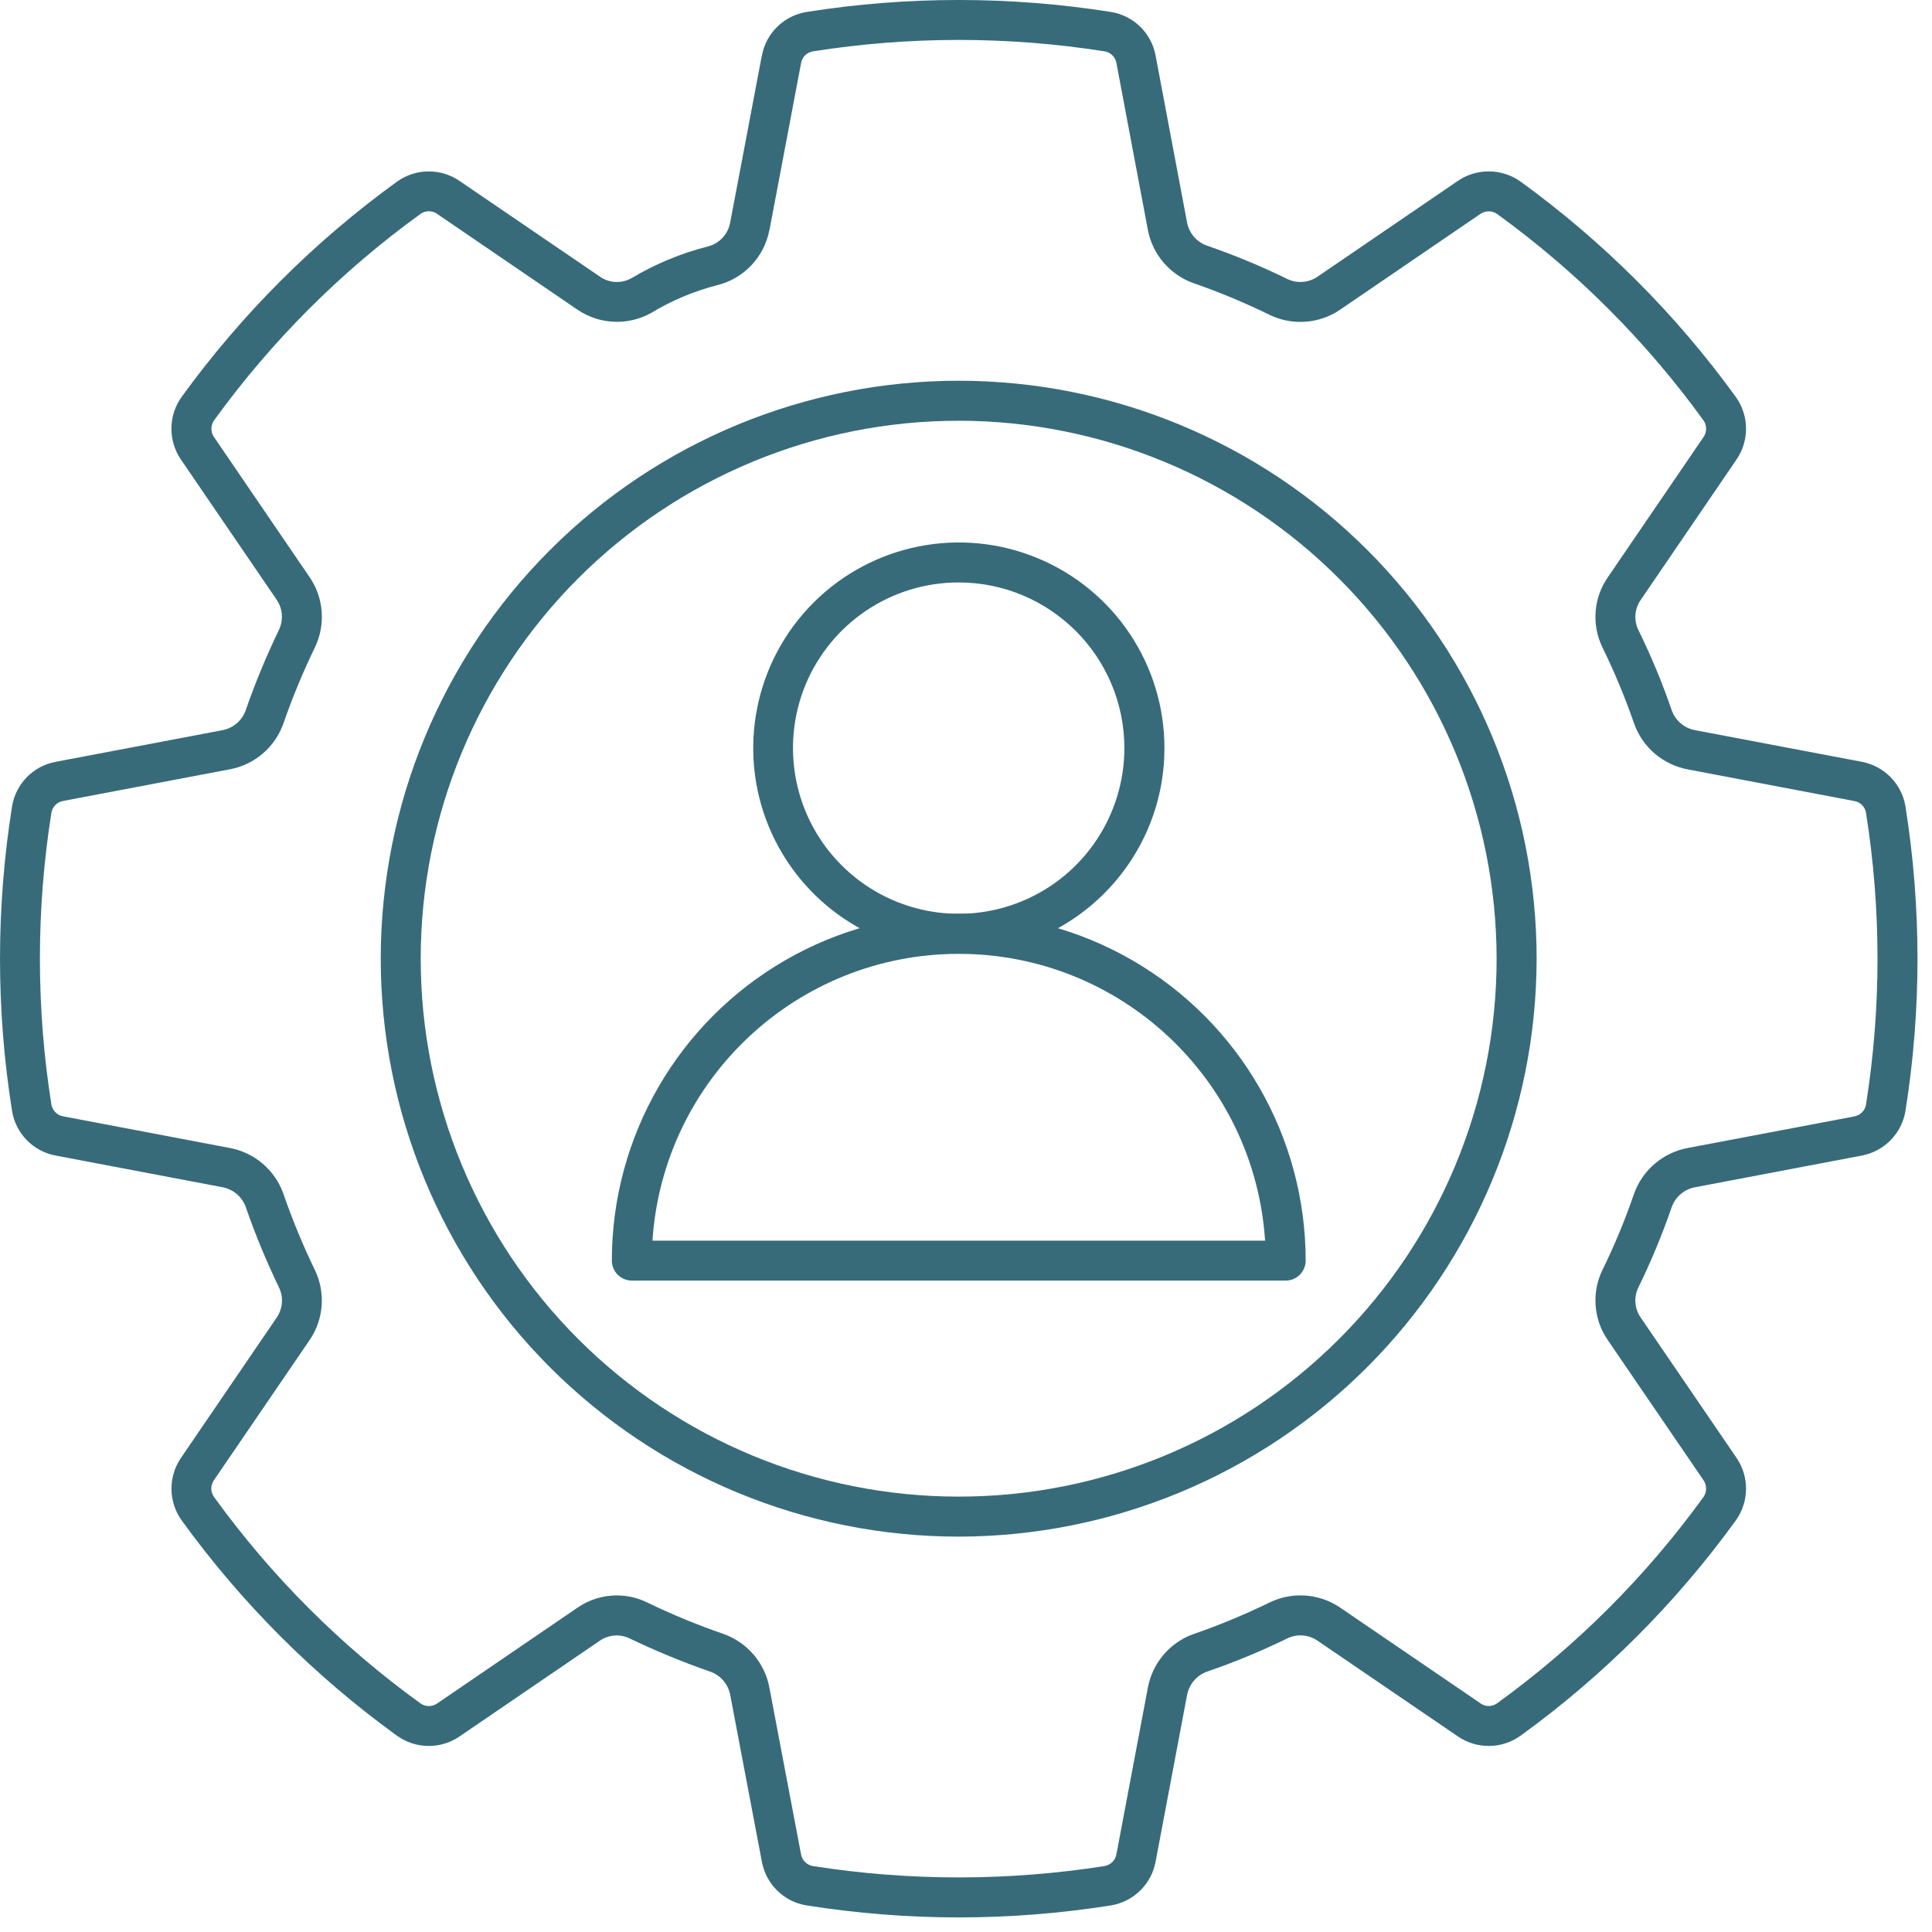
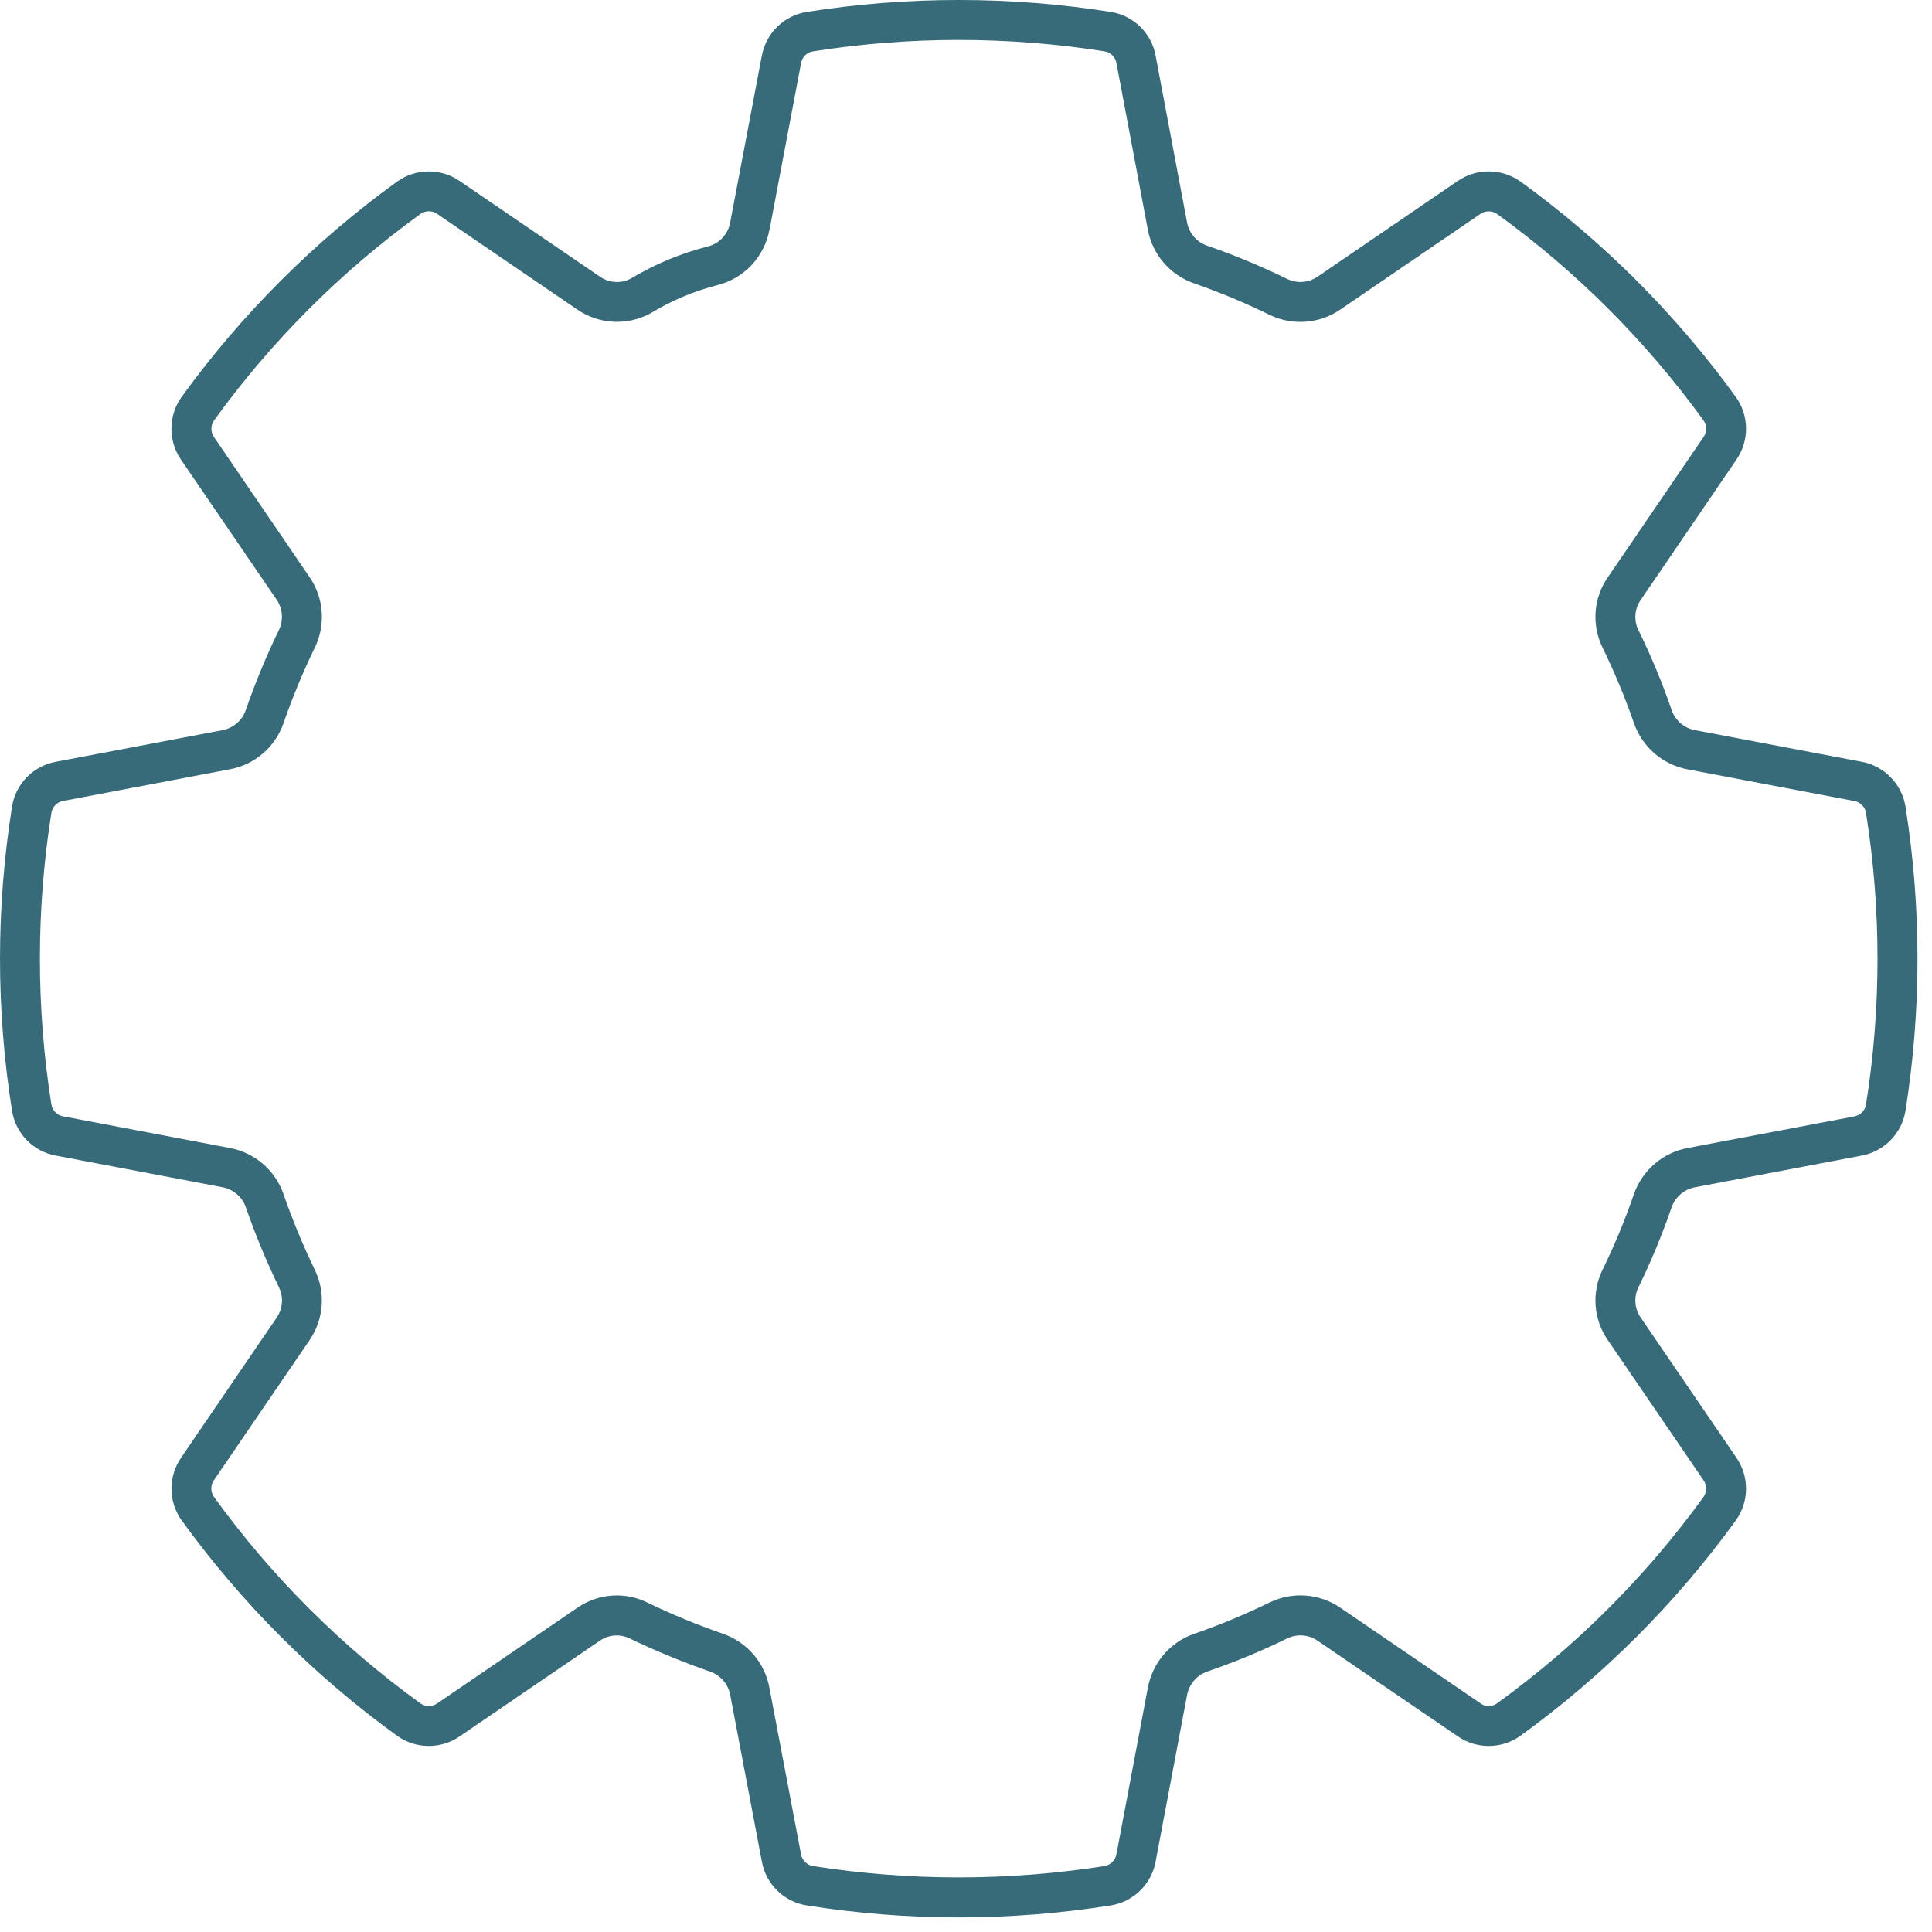
<svg xmlns="http://www.w3.org/2000/svg" width="42" height="42" viewBox="0 0 42 42" fill="none">
  <path d="M20.843 41.683C19.734 41.683 18.628 41.595 17.533 41.422C17.042 41.342 16.654 40.963 16.563 40.474L15.876 36.855C15.835 36.62 15.671 36.424 15.445 36.342C14.846 36.134 14.258 35.892 13.688 35.618C13.479 35.517 13.232 35.535 13.042 35.666L9.991 37.748C9.581 38.03 9.038 38.024 8.633 37.735C6.833 36.433 5.251 34.851 3.948 33.05C3.659 32.645 3.654 32.103 3.935 31.692L6.016 28.642C6.146 28.449 6.167 28.203 6.068 27.994C5.792 27.423 5.549 26.837 5.342 26.237C5.26 26.013 5.064 25.849 4.829 25.808L1.211 25.121C0.721 25.031 0.342 24.642 0.262 24.151C-0.087 21.959 -0.087 19.723 0.262 17.531C0.342 17.041 0.721 16.651 1.211 16.561L4.829 15.875H4.827C5.064 15.834 5.258 15.669 5.34 15.445C5.547 14.847 5.79 14.259 6.066 13.69C6.165 13.477 6.146 13.231 6.014 13.037L3.933 9.99C3.654 9.58 3.657 9.037 3.946 8.632C5.251 6.831 6.833 5.249 8.633 3.947C9.038 3.658 9.581 3.652 9.991 3.934L13.042 6.014C13.245 6.156 13.51 6.169 13.727 6.048C14.243 5.74 14.801 5.507 15.385 5.359C15.637 5.296 15.829 5.091 15.874 4.835L16.561 1.212L16.563 1.21C16.652 0.721 17.04 0.341 17.533 0.26C19.725 -0.087 21.96 -0.087 24.152 0.26C24.645 0.34 25.033 0.721 25.122 1.21L25.805 4.833C25.848 5.066 26.012 5.259 26.236 5.339C26.837 5.546 27.425 5.79 27.995 6.07C28.206 6.167 28.453 6.145 28.643 6.014L31.693 3.932C32.104 3.652 32.647 3.658 33.052 3.945C34.852 5.249 36.434 6.831 37.737 8.632C38.026 9.037 38.031 9.58 37.75 9.99L35.669 13.04C35.535 13.231 35.514 13.477 35.613 13.688C35.893 14.257 36.138 14.845 36.343 15.445C36.425 15.671 36.621 15.834 36.858 15.875L40.474 16.561C40.962 16.653 41.343 17.041 41.423 17.531C41.772 19.724 41.772 21.959 41.423 24.151C41.343 24.641 40.962 25.029 40.474 25.121L36.858 25.808C36.621 25.849 36.425 26.013 36.343 26.237C36.136 26.837 35.893 27.425 35.613 27.996C35.514 28.205 35.535 28.451 35.667 28.642L37.75 31.692C38.031 32.102 38.026 32.645 37.737 33.05C36.434 34.851 34.852 36.433 33.052 37.735C32.647 38.024 32.104 38.03 31.693 37.748L28.643 35.668C28.451 35.535 28.203 35.515 27.992 35.614C27.423 35.892 26.835 36.136 26.236 36.341C26.012 36.423 25.848 36.618 25.805 36.853L25.122 40.47C25.031 40.961 24.643 41.34 24.152 41.422C23.057 41.595 21.951 41.683 20.843 41.683ZM13.41 34.683C13.637 34.683 13.863 34.735 14.068 34.836C14.607 35.097 15.162 35.325 15.729 35.521C16.247 35.705 16.628 36.151 16.727 36.694L17.414 40.312V40.31C17.436 40.441 17.539 40.541 17.667 40.566C19.77 40.896 21.912 40.896 24.016 40.566C24.145 40.541 24.246 40.441 24.27 40.31L24.953 36.691C25.054 36.149 25.434 35.703 25.951 35.521C26.52 35.325 27.074 35.093 27.613 34.83C28.106 34.597 28.684 34.642 29.134 34.948L32.183 37.028V37.03C32.291 37.107 32.435 37.107 32.543 37.03C34.269 35.782 35.785 34.267 37.034 32.541C37.108 32.433 37.108 32.289 37.034 32.181L34.951 29.131C34.642 28.683 34.597 28.103 34.834 27.612C35.097 27.075 35.328 26.52 35.522 25.953C35.707 25.435 36.153 25.054 36.696 24.955L40.312 24.27V24.268C40.44 24.246 40.543 24.145 40.565 24.015C40.899 21.912 40.899 19.77 40.565 17.668C40.543 17.537 40.44 17.436 40.312 17.414L36.696 16.727C36.155 16.628 35.707 16.248 35.524 15.729C35.328 15.162 35.097 14.608 34.834 14.07C34.597 13.58 34.642 12.999 34.951 12.552L37.032 9.503L37.034 9.501C37.108 9.393 37.108 9.249 37.034 9.141C35.785 7.415 34.269 5.898 32.543 4.65C32.435 4.576 32.291 4.576 32.183 4.65L29.132 6.733C28.686 7.037 28.11 7.083 27.619 6.854C27.08 6.589 26.522 6.356 25.953 6.158C25.436 5.977 25.054 5.533 24.953 4.994L24.27 1.37C24.248 1.242 24.147 1.139 24.016 1.117C21.914 0.785 19.772 0.785 17.669 1.117C17.539 1.139 17.438 1.242 17.415 1.37L16.729 4.994H16.727C16.617 5.587 16.171 6.059 15.585 6.201C15.083 6.331 14.602 6.533 14.158 6.802C13.652 7.085 13.029 7.057 12.552 6.731L9.503 4.65V4.648C9.395 4.574 9.251 4.574 9.145 4.648C7.417 5.897 5.9 7.414 4.652 9.141C4.577 9.249 4.577 9.393 4.652 9.501L6.734 12.552C7.038 12.999 7.083 13.578 6.848 14.069C6.587 14.608 6.357 15.162 6.161 15.727C5.979 16.246 5.531 16.627 4.99 16.725L1.372 17.412C1.243 17.434 1.141 17.537 1.118 17.666C0.784 19.768 0.784 21.912 1.118 24.015C1.141 24.143 1.243 24.246 1.372 24.268L4.99 24.955C5.531 25.054 5.979 25.435 6.161 25.953C6.357 26.52 6.587 27.075 6.848 27.614C7.081 28.103 7.038 28.679 6.734 29.127L4.65 32.179C4.575 32.287 4.575 32.431 4.65 32.539C5.898 34.267 7.415 35.784 9.143 37.032C9.251 37.107 9.395 37.107 9.503 37.032L12.553 34.95C12.805 34.776 13.104 34.683 13.41 34.683Z" fill="#376B7A" />
-   <path d="M20.843 33.405C17.51 33.405 14.314 32.082 11.958 29.726C9.601 27.369 8.277 24.173 8.277 20.841C8.277 17.508 9.599 14.313 11.956 11.958C14.312 9.601 17.508 8.277 20.841 8.277C24.173 8.277 27.369 9.601 29.726 11.958C32.082 14.314 33.405 17.51 33.405 20.843C33.401 24.173 32.076 27.365 29.72 29.722C27.365 32.076 24.173 33.401 20.843 33.405ZM20.843 9.147C17.742 9.145 14.766 10.378 12.572 12.57C10.38 14.762 9.146 17.736 9.146 20.839C9.145 23.94 10.376 26.916 12.57 29.11C14.762 31.302 17.736 32.535 20.839 32.535C23.94 32.537 26.916 31.304 29.108 29.111C31.302 26.919 32.535 23.945 32.535 20.843C32.533 17.742 31.3 14.77 29.108 12.577C26.915 10.383 23.943 9.15 20.842 9.146L20.843 9.147Z" fill="#376B7A" />
-   <path d="M27.949 27.839H13.736C13.497 27.839 13.301 27.645 13.301 27.404C13.301 24.71 14.74 22.221 17.072 20.874C19.406 19.527 22.279 19.527 24.613 20.874C26.945 22.221 28.384 24.71 28.384 27.404C28.384 27.52 28.337 27.63 28.255 27.712C28.175 27.794 28.065 27.839 27.949 27.839ZM14.186 26.971H27.502C27.27 23.462 24.358 20.736 20.843 20.736C17.328 20.736 14.416 23.462 14.184 26.971H14.186Z" fill="#376B7A" />
-   <path d="M20.839 20.732C19.031 20.731 17.402 19.639 16.712 17.967C16.023 16.298 16.408 14.374 17.688 13.098C18.967 11.822 20.891 11.441 22.559 12.135C24.229 12.828 25.316 14.458 25.314 16.266C25.311 18.736 23.307 20.734 20.839 20.732ZM20.839 12.662C19.382 12.662 18.07 13.54 17.512 14.885C16.956 16.231 17.264 17.779 18.294 18.809C19.324 19.839 20.872 20.149 22.218 19.591C23.564 19.035 24.441 17.721 24.443 16.266C24.443 14.275 22.829 12.662 20.839 12.662Z" fill="#376B7A" />
</svg>